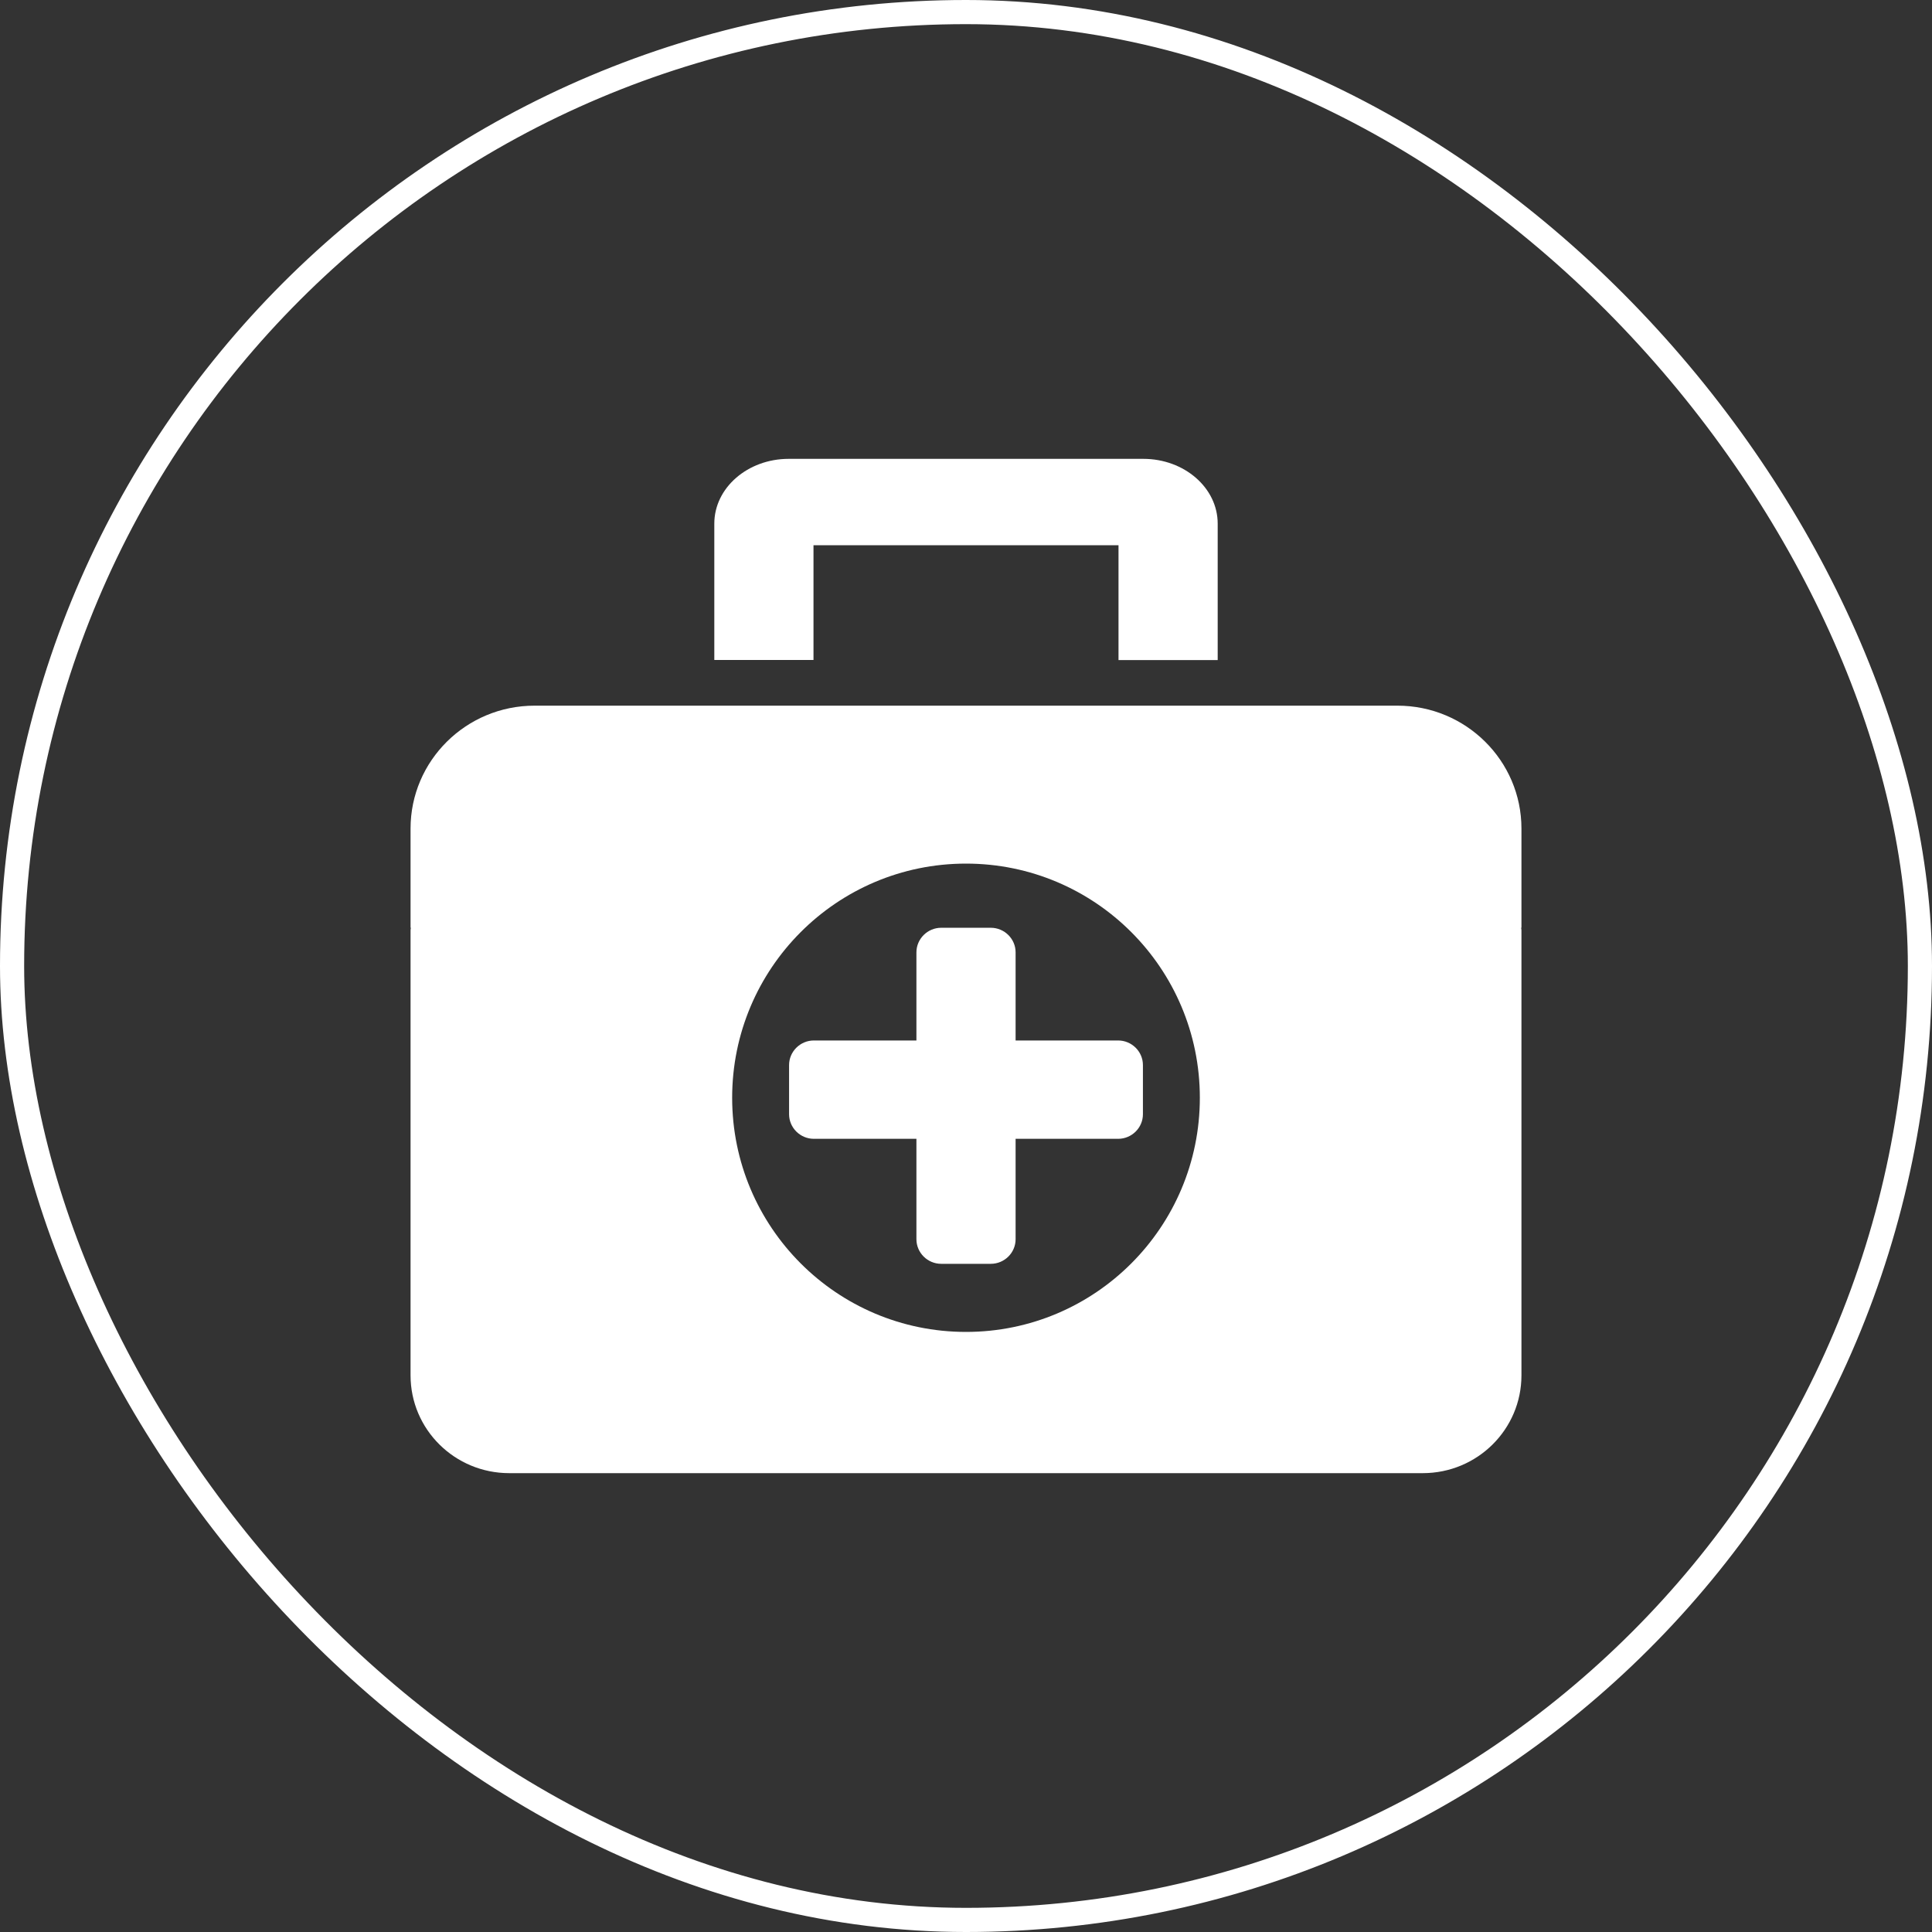
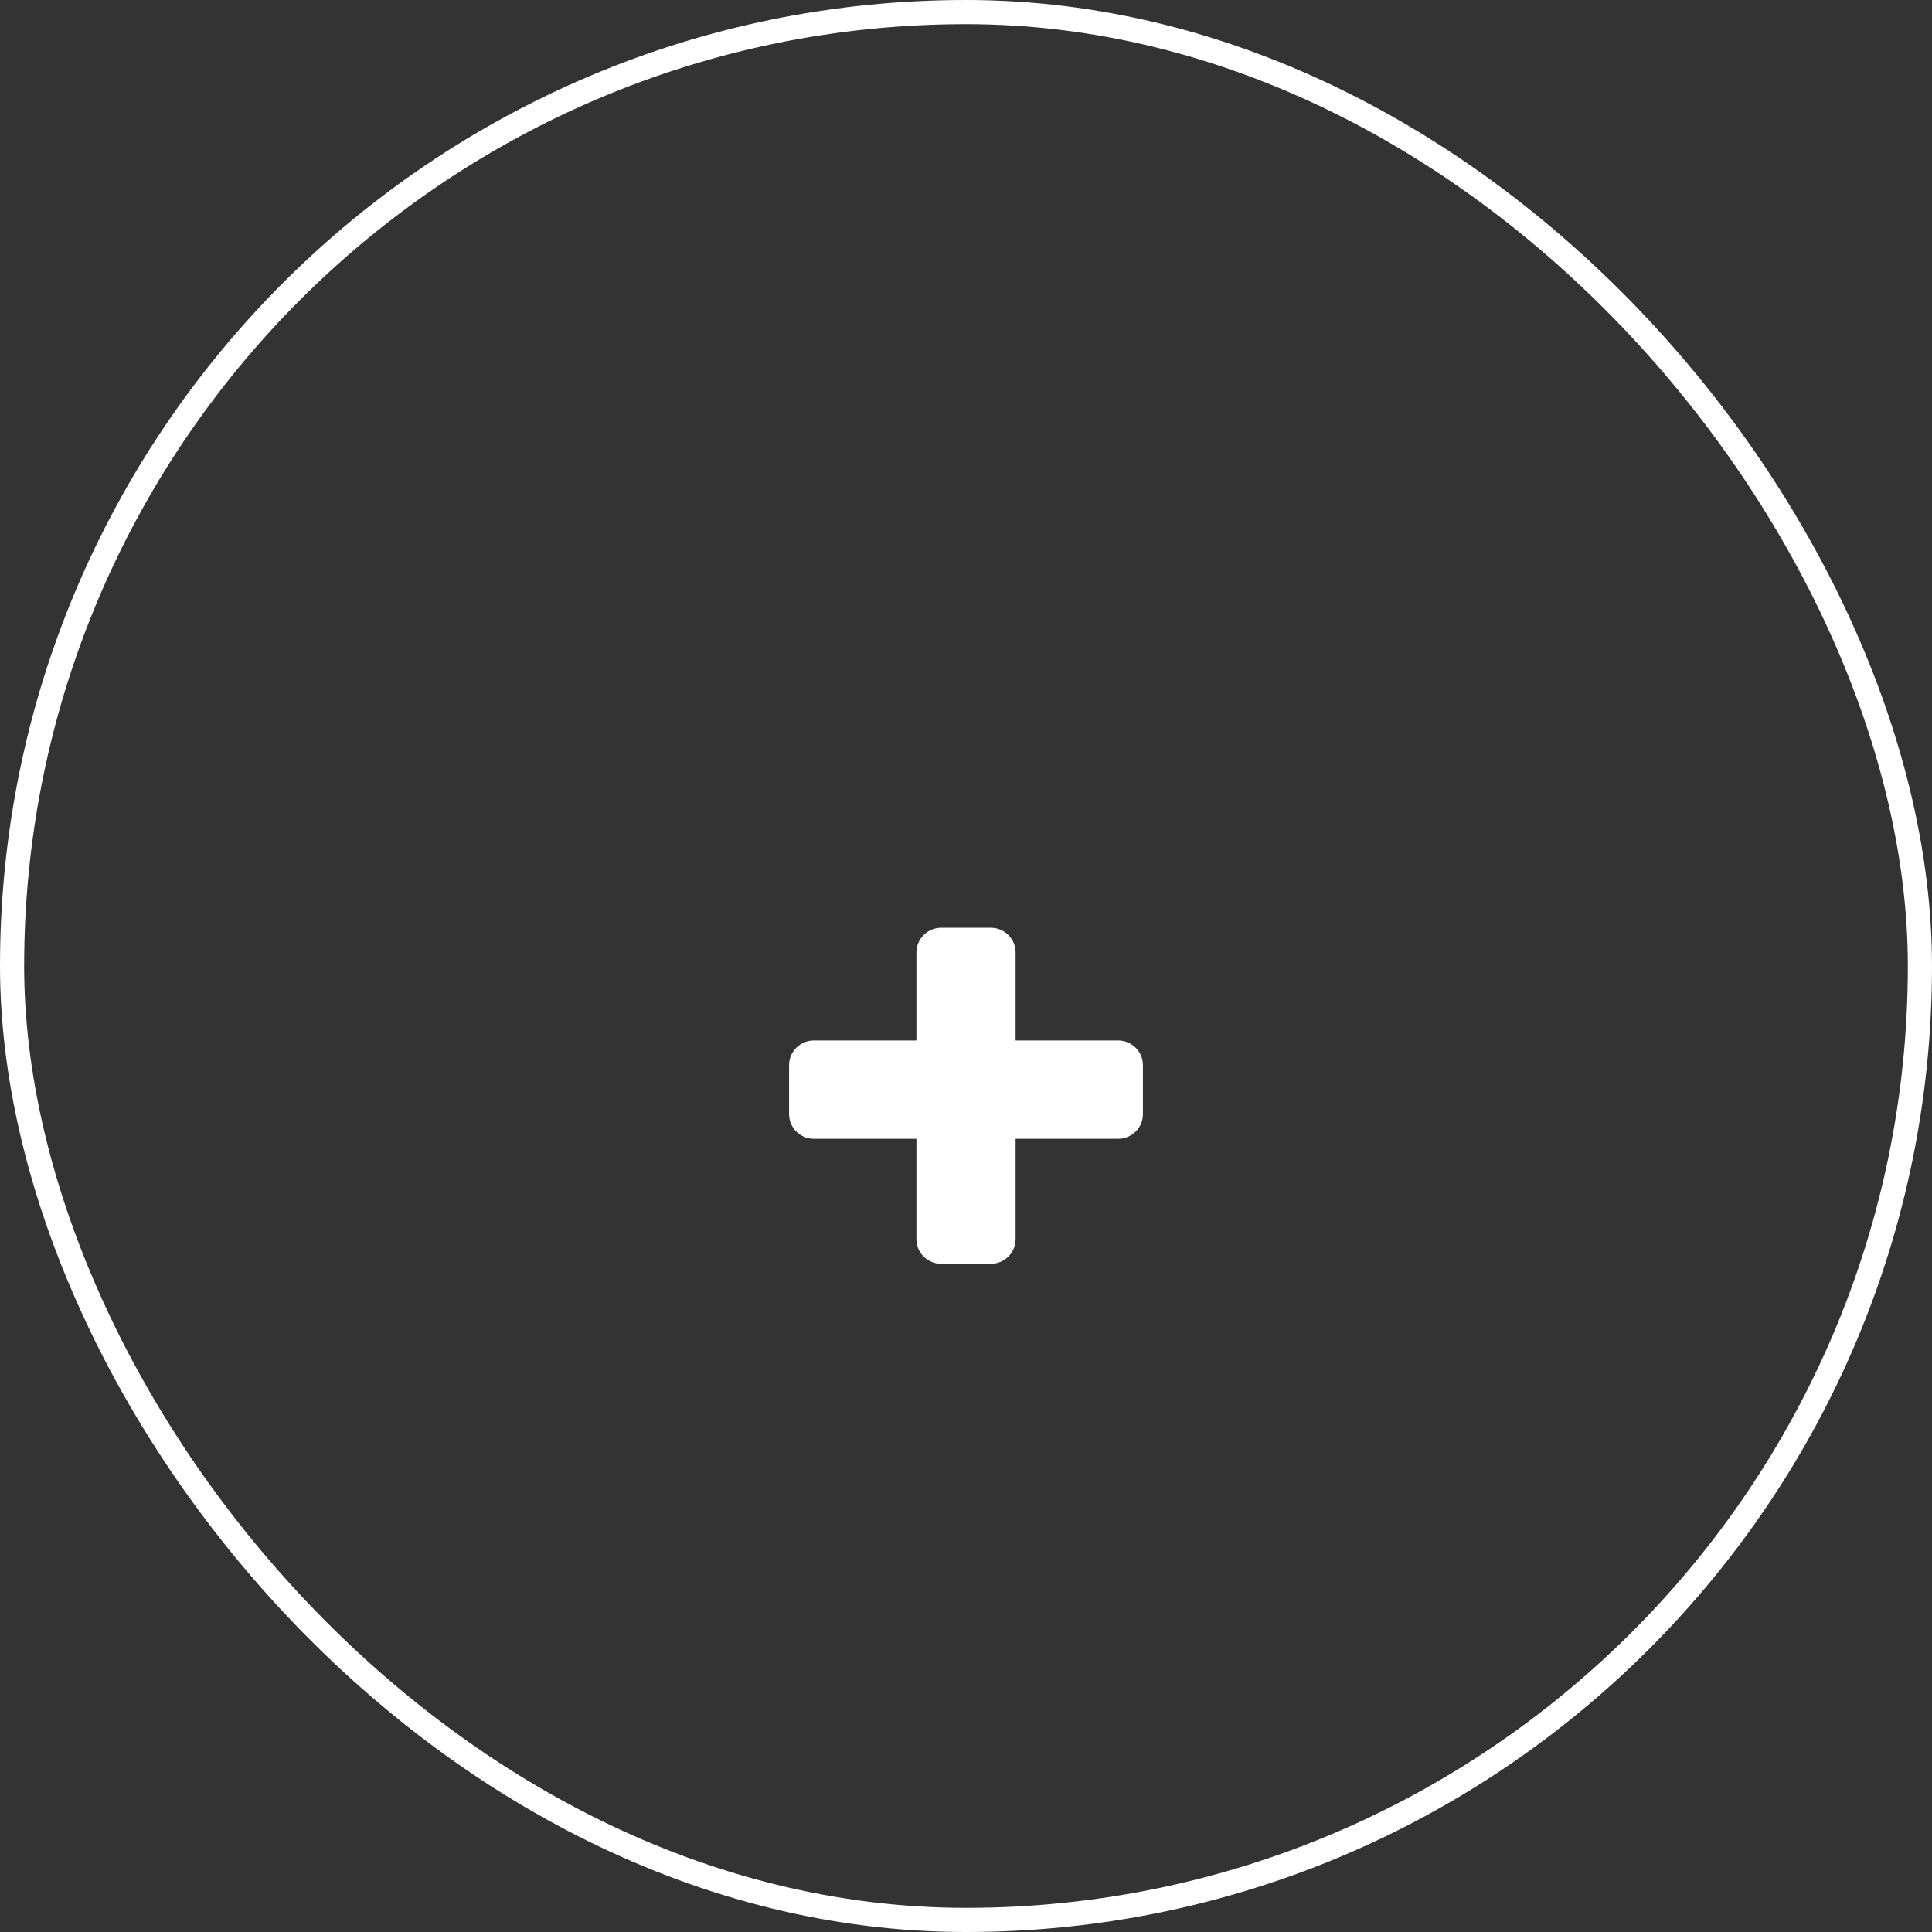
<svg xmlns="http://www.w3.org/2000/svg" width="80" height="80" viewBox="0 0 80 80" fill="none">
  <rect x="0" y="0" width="80" height="80" fill="#333333" stroke="none" />
  <rect x="0.5" y="0.5" width="79" height="79" rx="39.5" stroke="white" />
-   <path d="M63 34.31C63 31.5 60.7 29.22 57.866 29.22H22.134C19.3 29.22 17 31.5 17 34.31V38.417H17.015C17.005 38.453 17 38.488 17 38.524V56.949C17 59.188 18.828 61 21.087 61H58.913C61.172 61 63 59.188 63 56.949V38.524C63 38.488 62.995 38.453 62.985 38.417H63V34.31ZM40 55.152C34.65 55.152 30.317 50.81 30.317 45.456C30.317 40.102 34.65 35.76 40 35.76C45.35 35.76 49.683 40.102 49.683 45.456C49.683 50.81 45.35 55.152 40 55.152ZM33.685 27.332V22.578H46.315V27.332H50.422V21.682C50.422 20.201 49.041 19 47.342 19H32.658C30.959 19 29.578 20.201 29.578 21.682V27.327H33.685V27.332Z" fill="white" />
  <path d="M47.326 46.138C47.326 46.698 46.864 47.156 46.299 47.156H42.054V51.314C42.054 51.874 41.592 52.332 41.027 52.332H38.973C38.409 52.332 37.947 51.874 37.947 51.314V47.156H33.701C33.136 47.156 32.674 46.698 32.674 46.138V44.102C32.674 43.542 33.136 43.084 33.701 43.084H37.947V39.435C37.947 38.875 38.409 38.417 38.973 38.417H41.027C41.592 38.417 42.054 38.875 42.054 39.435V43.084H46.299C46.864 43.084 47.326 43.542 47.326 44.102V46.138Z" fill="white" />
</svg>